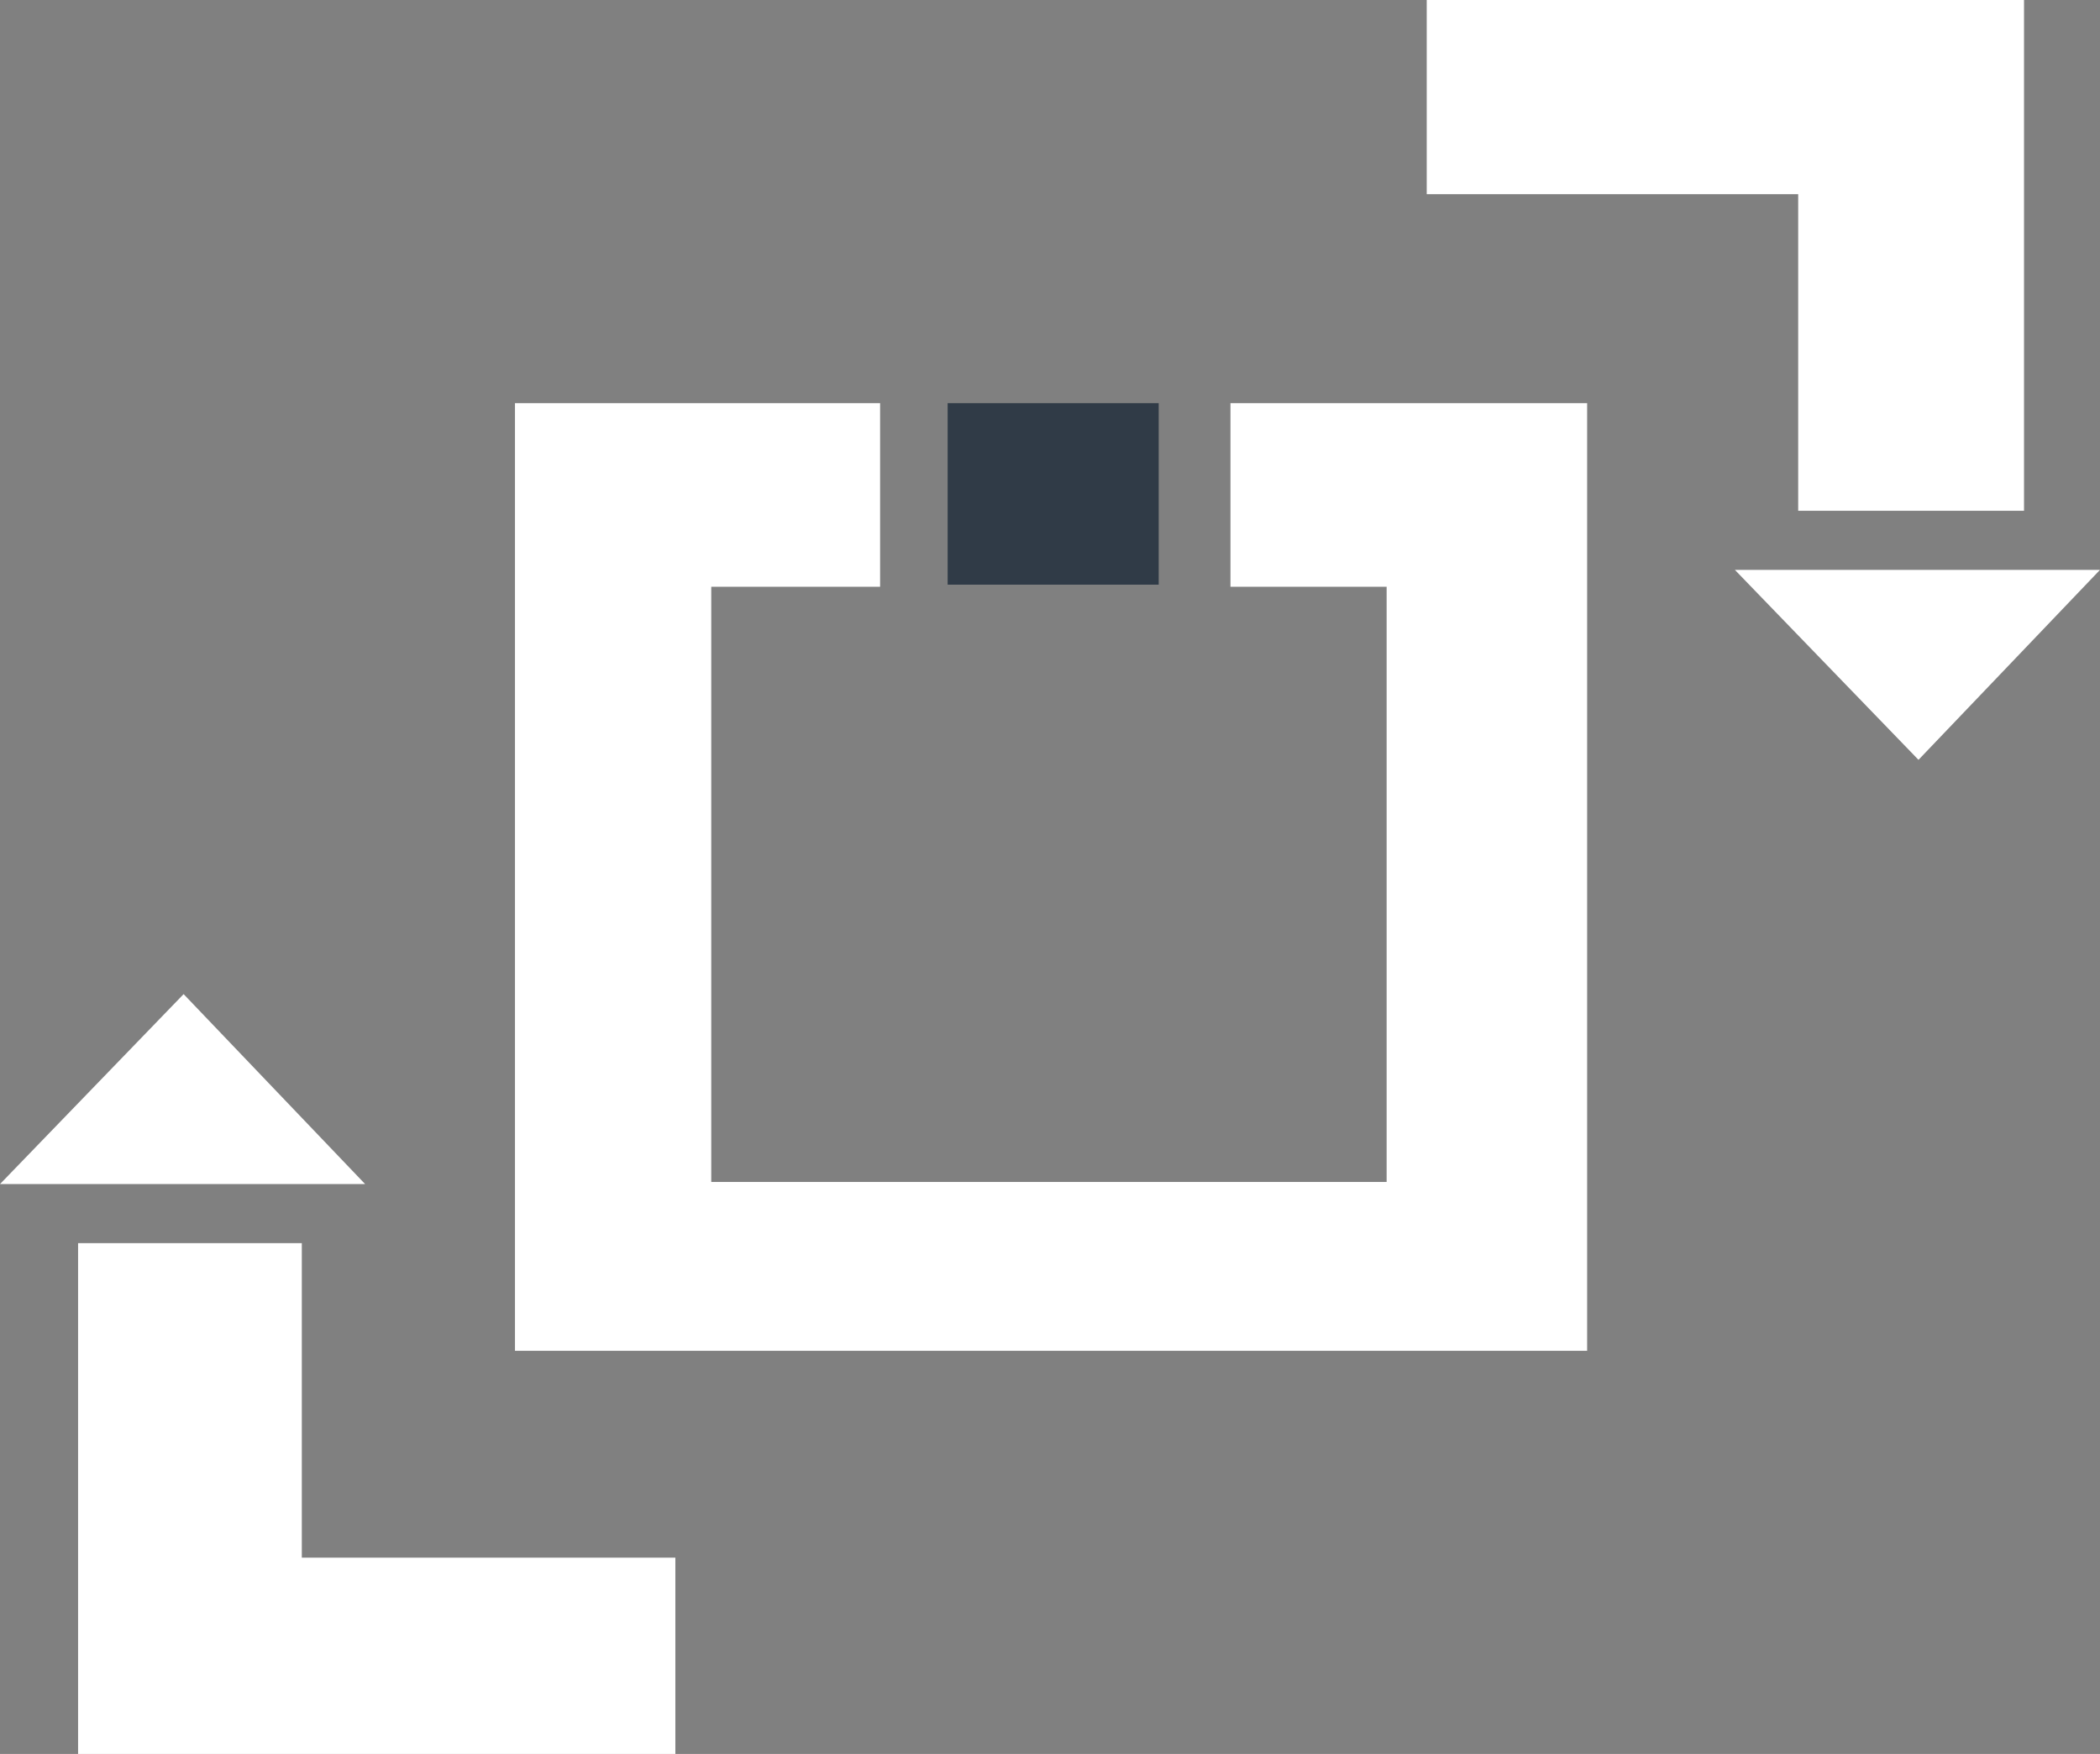
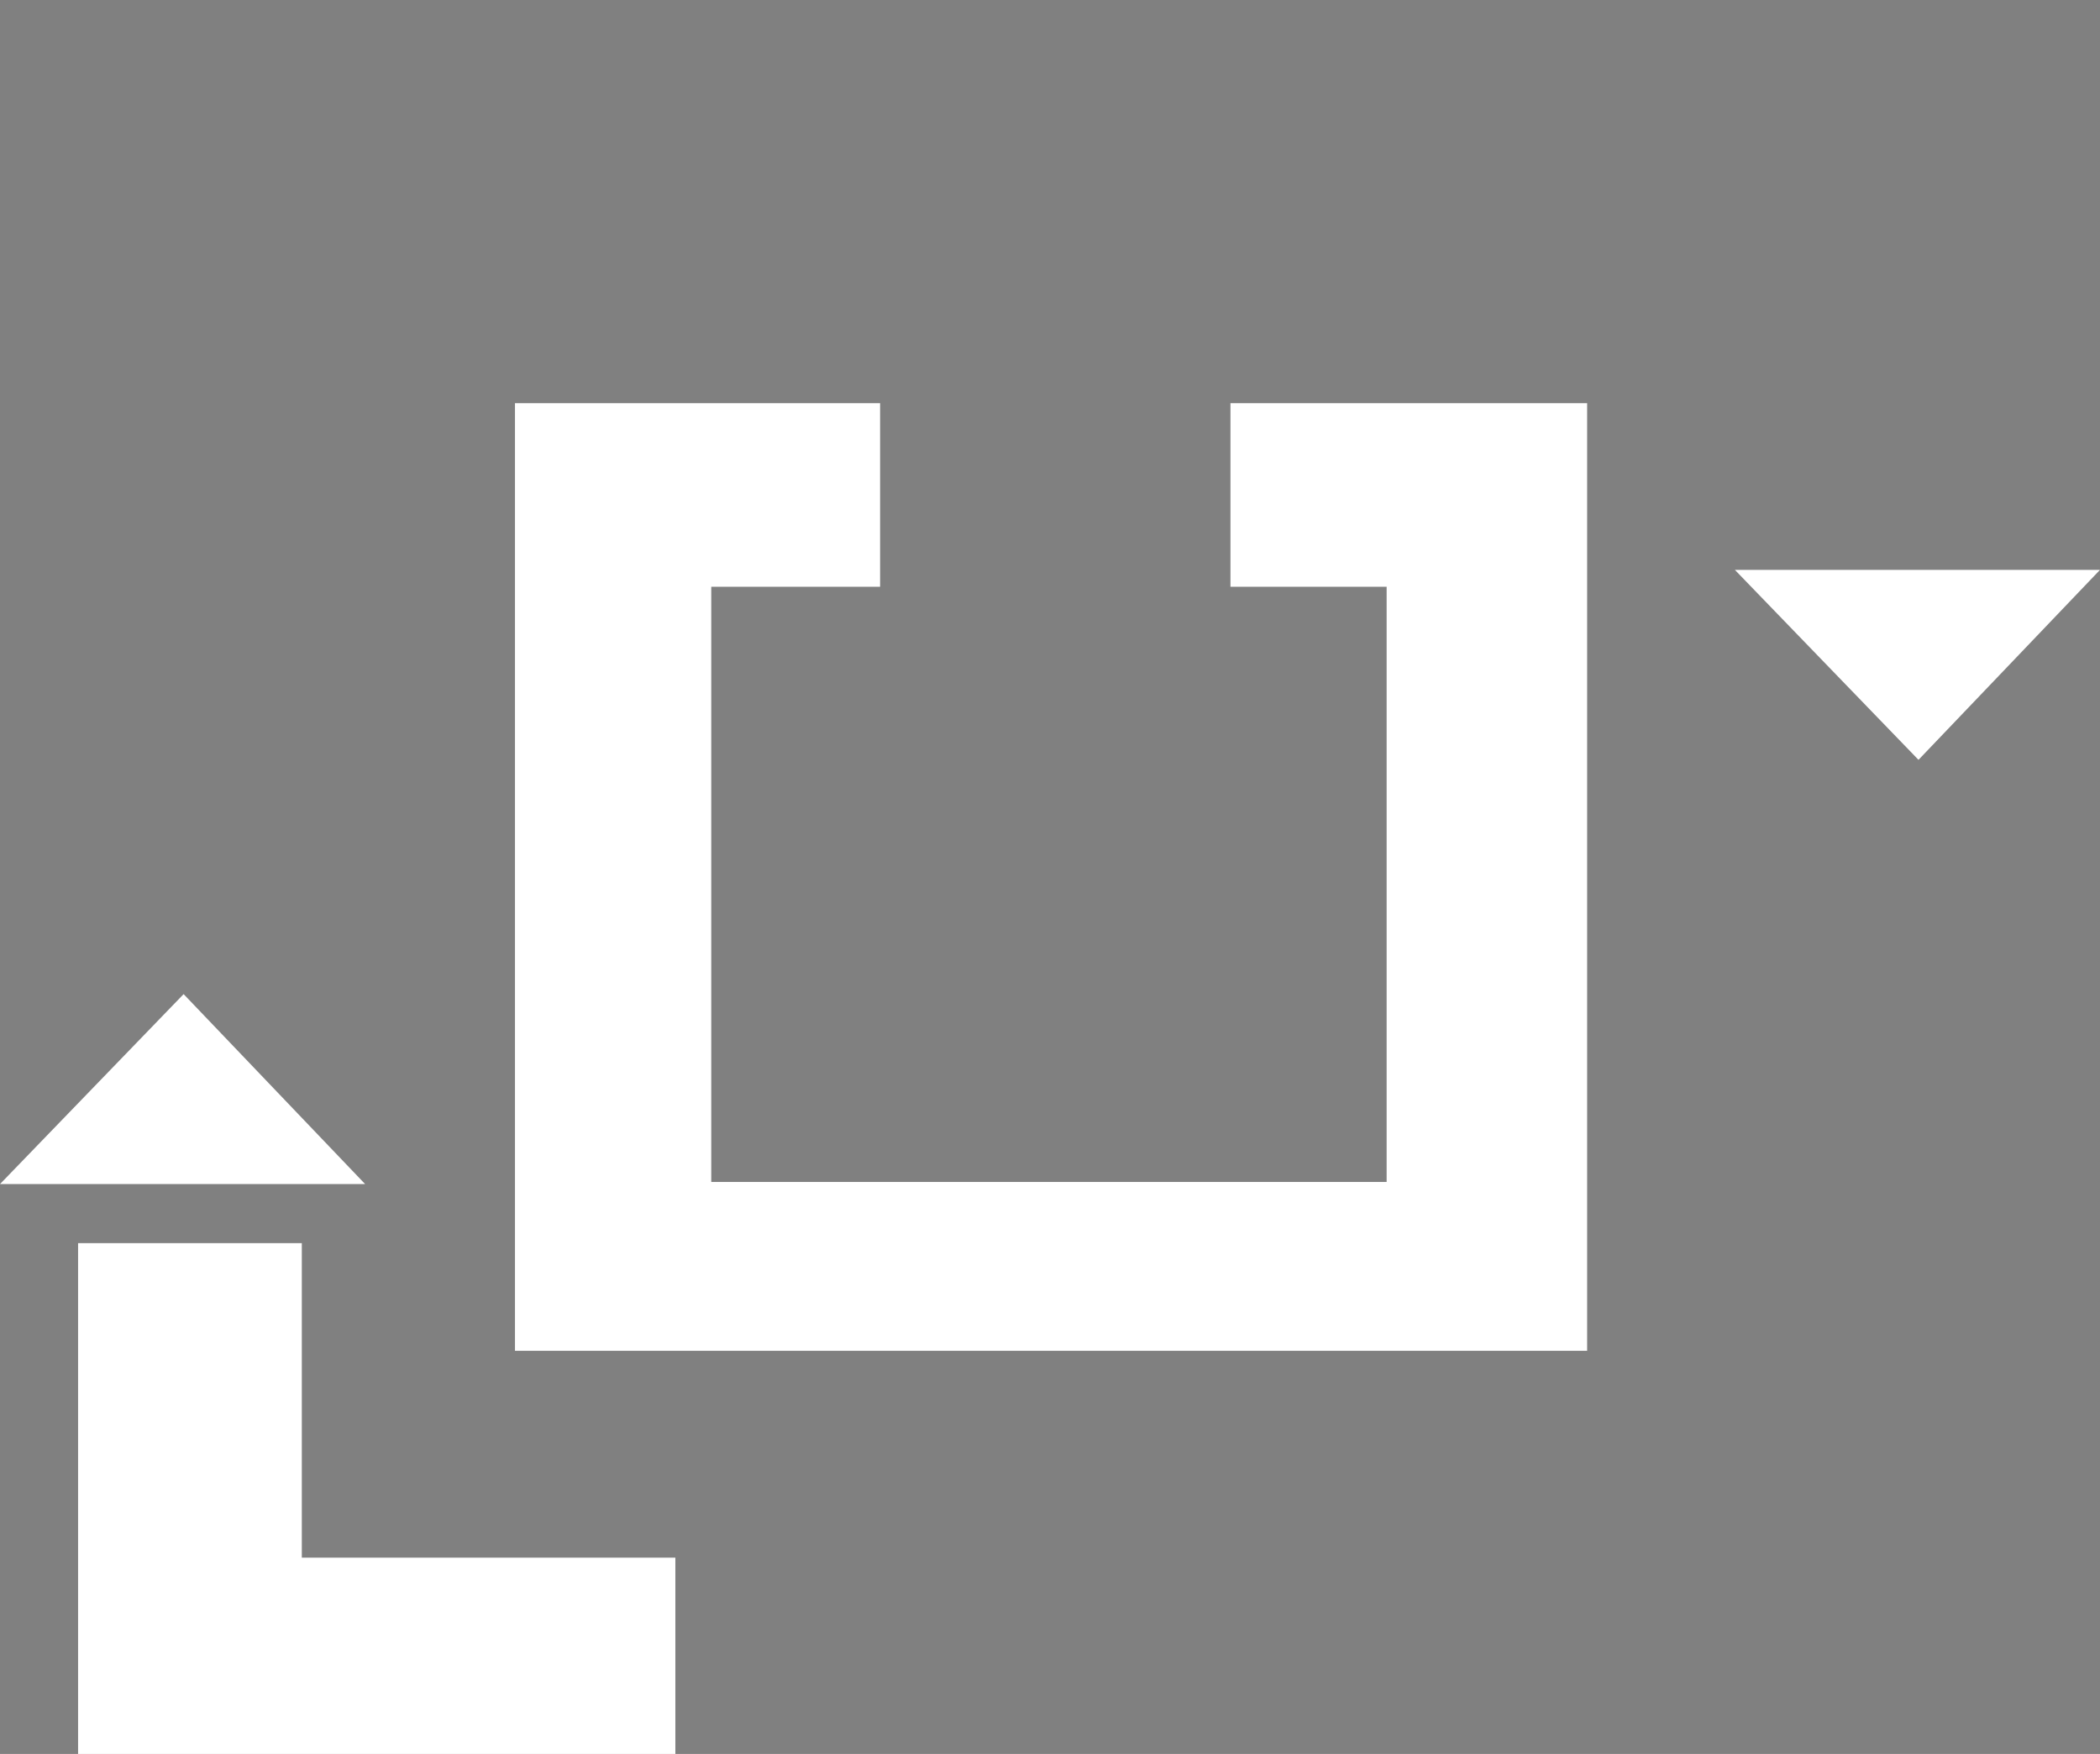
<svg xmlns="http://www.w3.org/2000/svg" id="Capa_2" viewBox="0 0 99.5 83.1">
  <rect x="0" y="0" width="99.5" height="83.1" fill="#808080" stroke="none" />
  <defs>
    <style>      .st0 {        fill: #fff;      }      .st1 {        fill: #303b47;      }    </style>
  </defs>
-   <rect class="st1" x="45" y="19.2" width="10" height="8.6" transform="translate(99.9 46.9) rotate(-180)" />
  <g>
-     <polygon class="st0" points="85.2 24.2 95.9 24.2 95.9 9.2 95.9 0 85.2 0 67.6 0 67.6 9.2 85.2 9.2 85.2 24.2" />
    <polygon class="st0" points="82.2 27 90.9 36 99.5 27 82.2 27" />
    <polygon class="st0" points="14.3 58.9 3.7 58.9 3.7 73.8 3.7 83.1 14.3 83.1 32 83.1 32 73.8 14.3 73.8 14.3 58.9" />
    <polygon class="st0" points="8.7 47.1 0 56.1 17.3 56.1 8.7 47.1" />
    <polygon class="st0" points="65.7 19.1 58.3 19.1 58.3 27.8 65.7 27.8 65.7 56 33.7 56 33.7 27.8 41.7 27.8 41.7 19.1 33.7 19.1 27.4 19.1 24.4 19.1 24.4 64 28.1 64 33.7 64 75.2 64 75.2 56.9 75.2 56 75.2 19.1 68.6 19.1 65.7 19.1" />
  </g>
</svg>